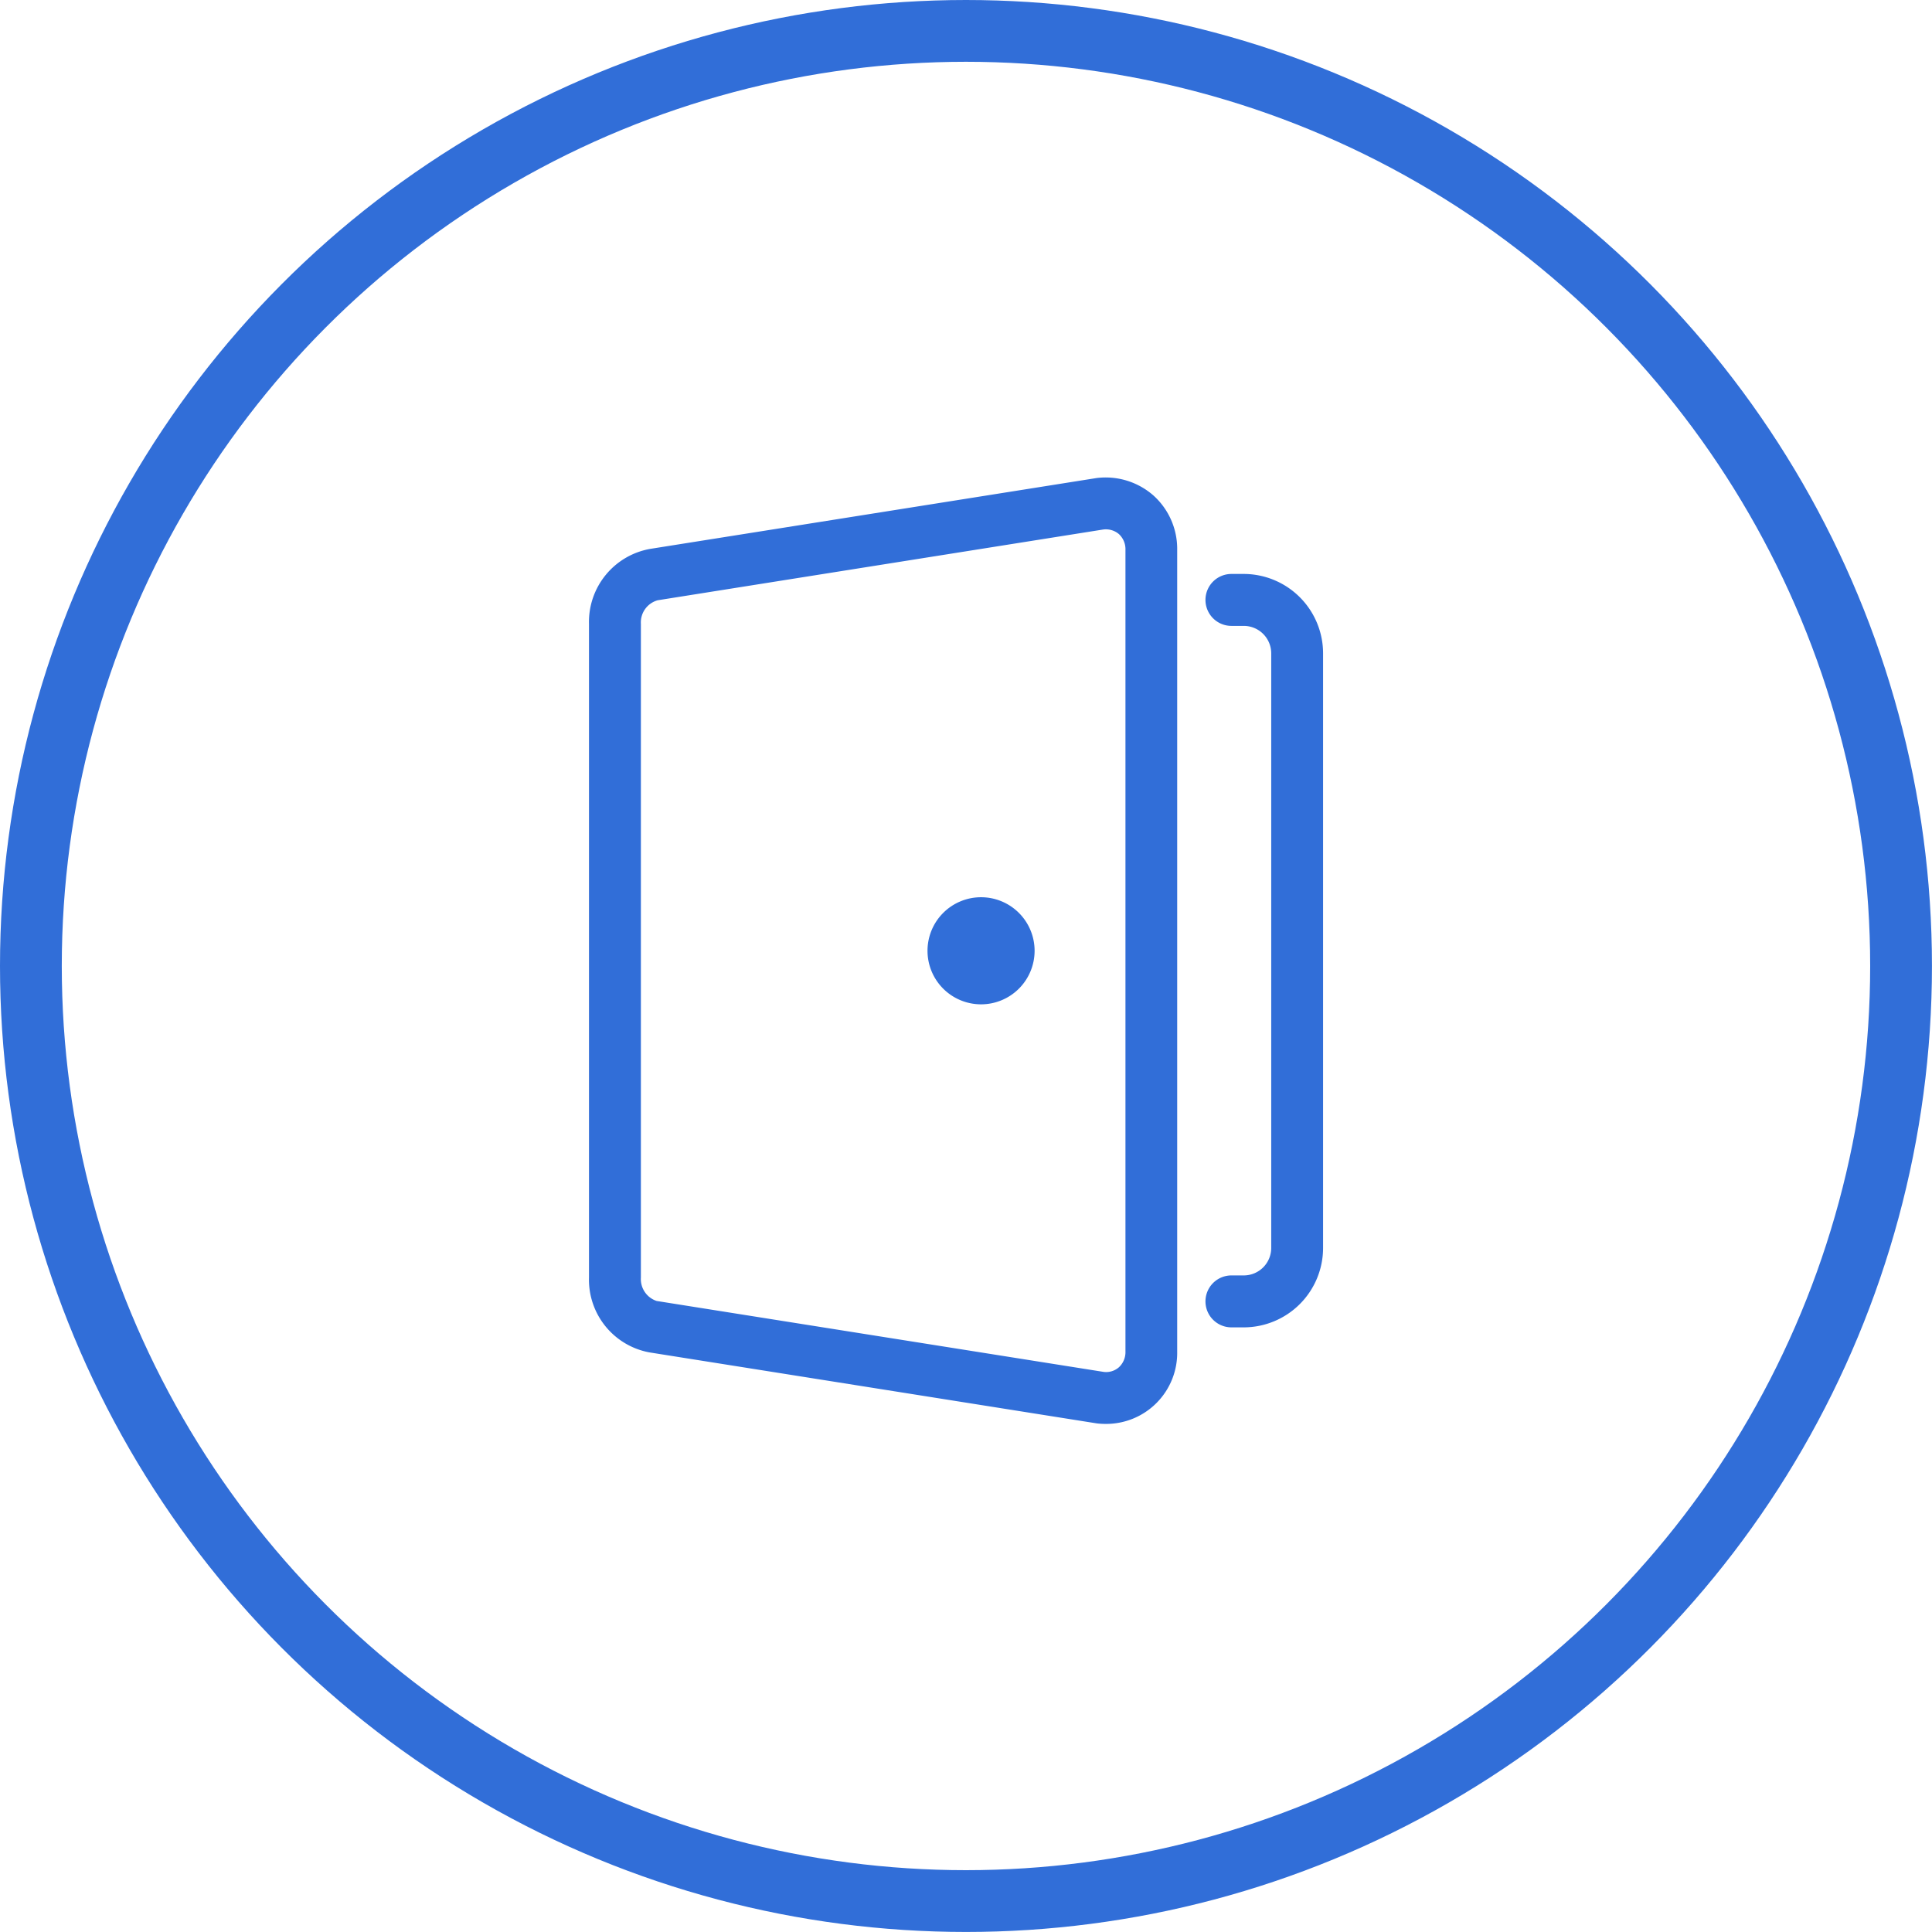
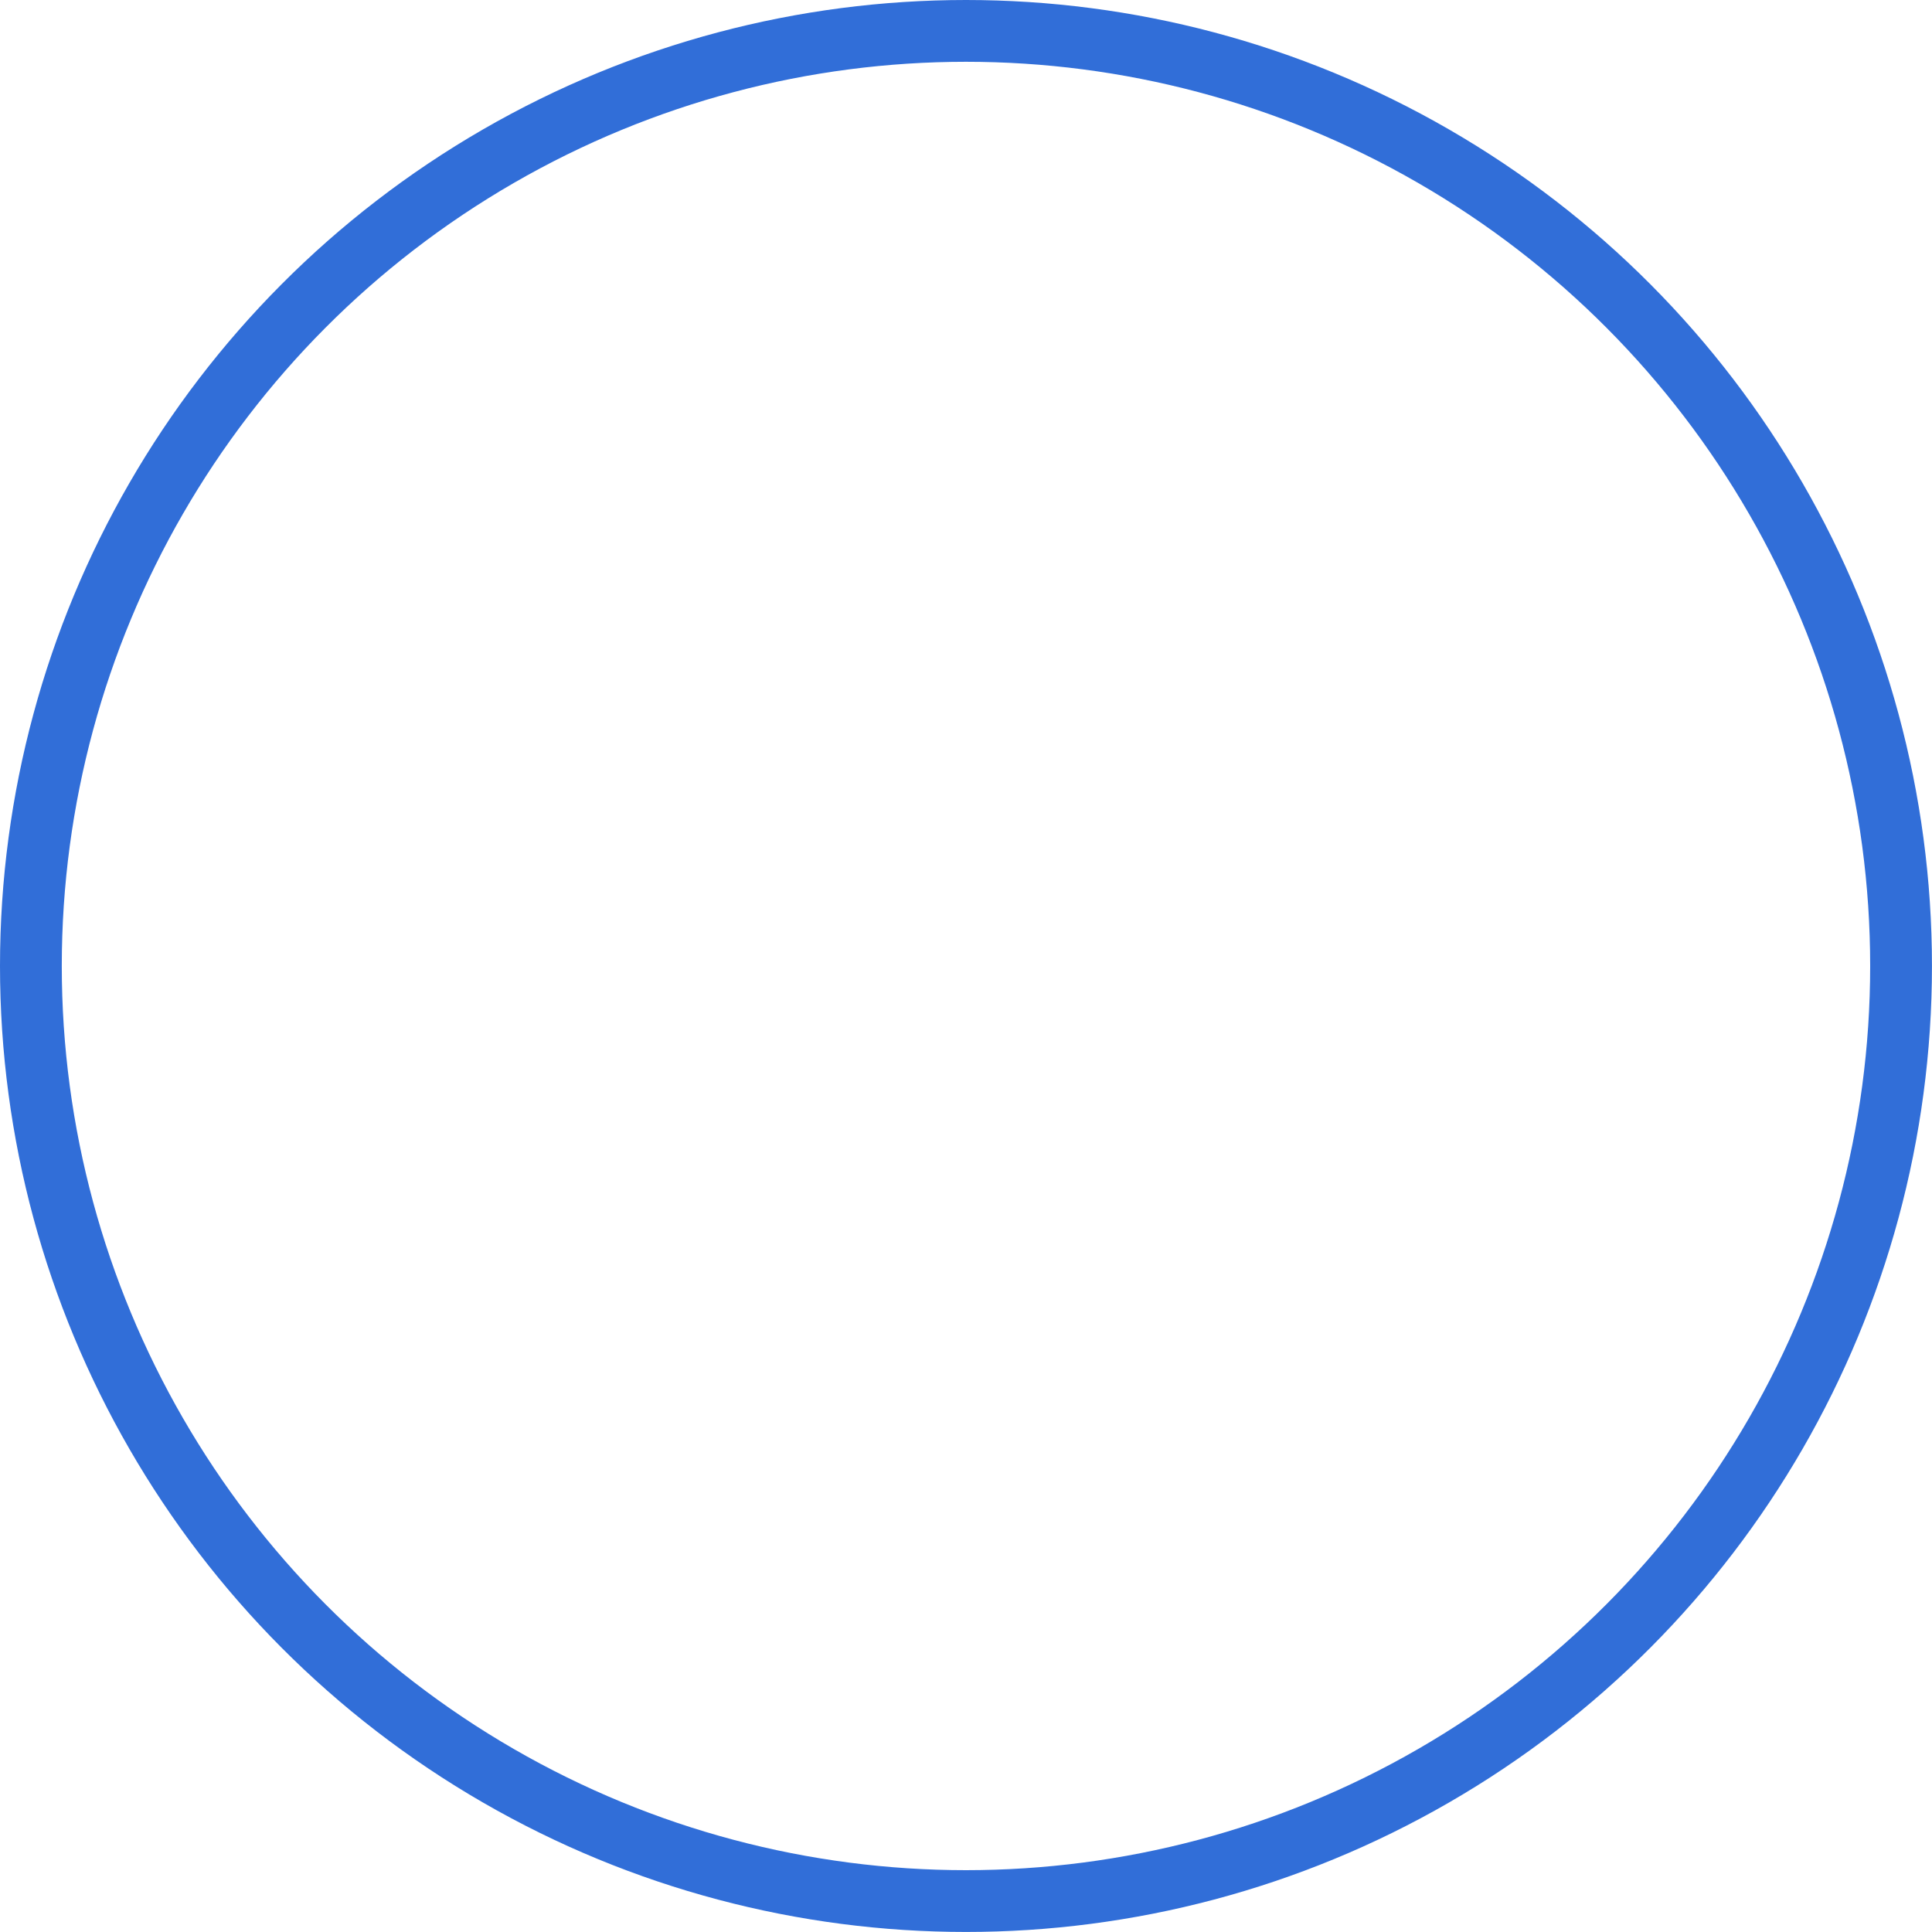
<svg xmlns="http://www.w3.org/2000/svg" id="Group_565" data-name="Group 565" width="46.907" height="46.906" viewBox="0 0 46.907 46.906">
  <defs>
    <clipPath id="clip-path">
-       <rect id="Rectangle_576" data-name="Rectangle 576" width="17.824" height="22.979" fill="#316ed8" />
-     </clipPath>
+       </clipPath>
  </defs>
  <g id="Group_564" data-name="Group 564" transform="translate(14.3 11.592)">
    <g id="Group_504" data-name="Group 504" transform="translate(0 0)" clip-path="url(#clip-path)">
-       <path id="Path_2256" data-name="Path 2256" d="M12.542,22.979a1.784,1.784,0,0,1-.216-.013L1.469,21.243A1.794,1.794,0,0,1,0,19.427V3.553a1.8,1.8,0,0,1,1.494-1.82L12.326.014A1.759,1.759,0,0,1,13.7.434a1.743,1.743,0,0,1,.581,1.324V21.221a1.725,1.725,0,0,1-1.742,1.758M12.485,1.264,1.667,2.982a.558.558,0,0,0-.407.571V19.427a.56.56,0,0,0,.382.567L12.5,21.717a.471.471,0,0,0,.367-.114.5.5,0,0,0,.158-.382V1.758a.5.5,0,0,0-.158-.382.489.489,0,0,0-.381-.112" transform="translate(0 0)" fill="#316ed8" />
-       <path id="Path_2257" data-name="Path 2257" d="M14.522,18.633a.987.987,0,1,1,.987-.987.987.987,0,0,1-.987.987" transform="translate(-5.003 -6.157)" fill="#316ed8" fill-rule="evenodd" />
-       <path id="Path_2258" data-name="Path 2258" d="M14.337,18.764a1.3,1.3,0,1,1,1.3-1.3,1.3,1.3,0,0,1-1.3,1.3m0-1.974a.672.672,0,1,0,.672.672.673.673,0,0,0-.672-.672" transform="translate(-4.818 -5.972)" fill="#316ed8" />
+       <path id="Path_2258" data-name="Path 2258" d="M14.337,18.764m0-1.974a.672.672,0,1,0,.672.672.673.673,0,0,0-.672-.672" transform="translate(-4.818 -5.972)" fill="#316ed8" />
      <path id="Path_2259" data-name="Path 2259" d="M24.675,22.009h-.3a.63.63,0,1,1,0-1.261h.3a.667.667,0,0,0,.666-.666V5.644a.667.667,0,0,0-.666-.666h-.3a.63.63,0,0,1,0-1.261h.3A1.929,1.929,0,0,1,26.6,5.644V20.082a1.929,1.929,0,0,1-1.927,1.927" transform="translate(-8.777 -1.374)" fill="#316ed8" />
    </g>
  </g>
  <g id="Ellipse_17" data-name="Ellipse 17" transform="translate(0 0)" fill="none" stroke="#316ed8" stroke-width="1.5">
    <ellipse cx="23.453" cy="23.453" rx="23.453" ry="23.453" stroke="none" />
    <ellipse cx="23.453" cy="23.453" rx="22.703" ry="22.703" fill="none" />
  </g>
</svg>